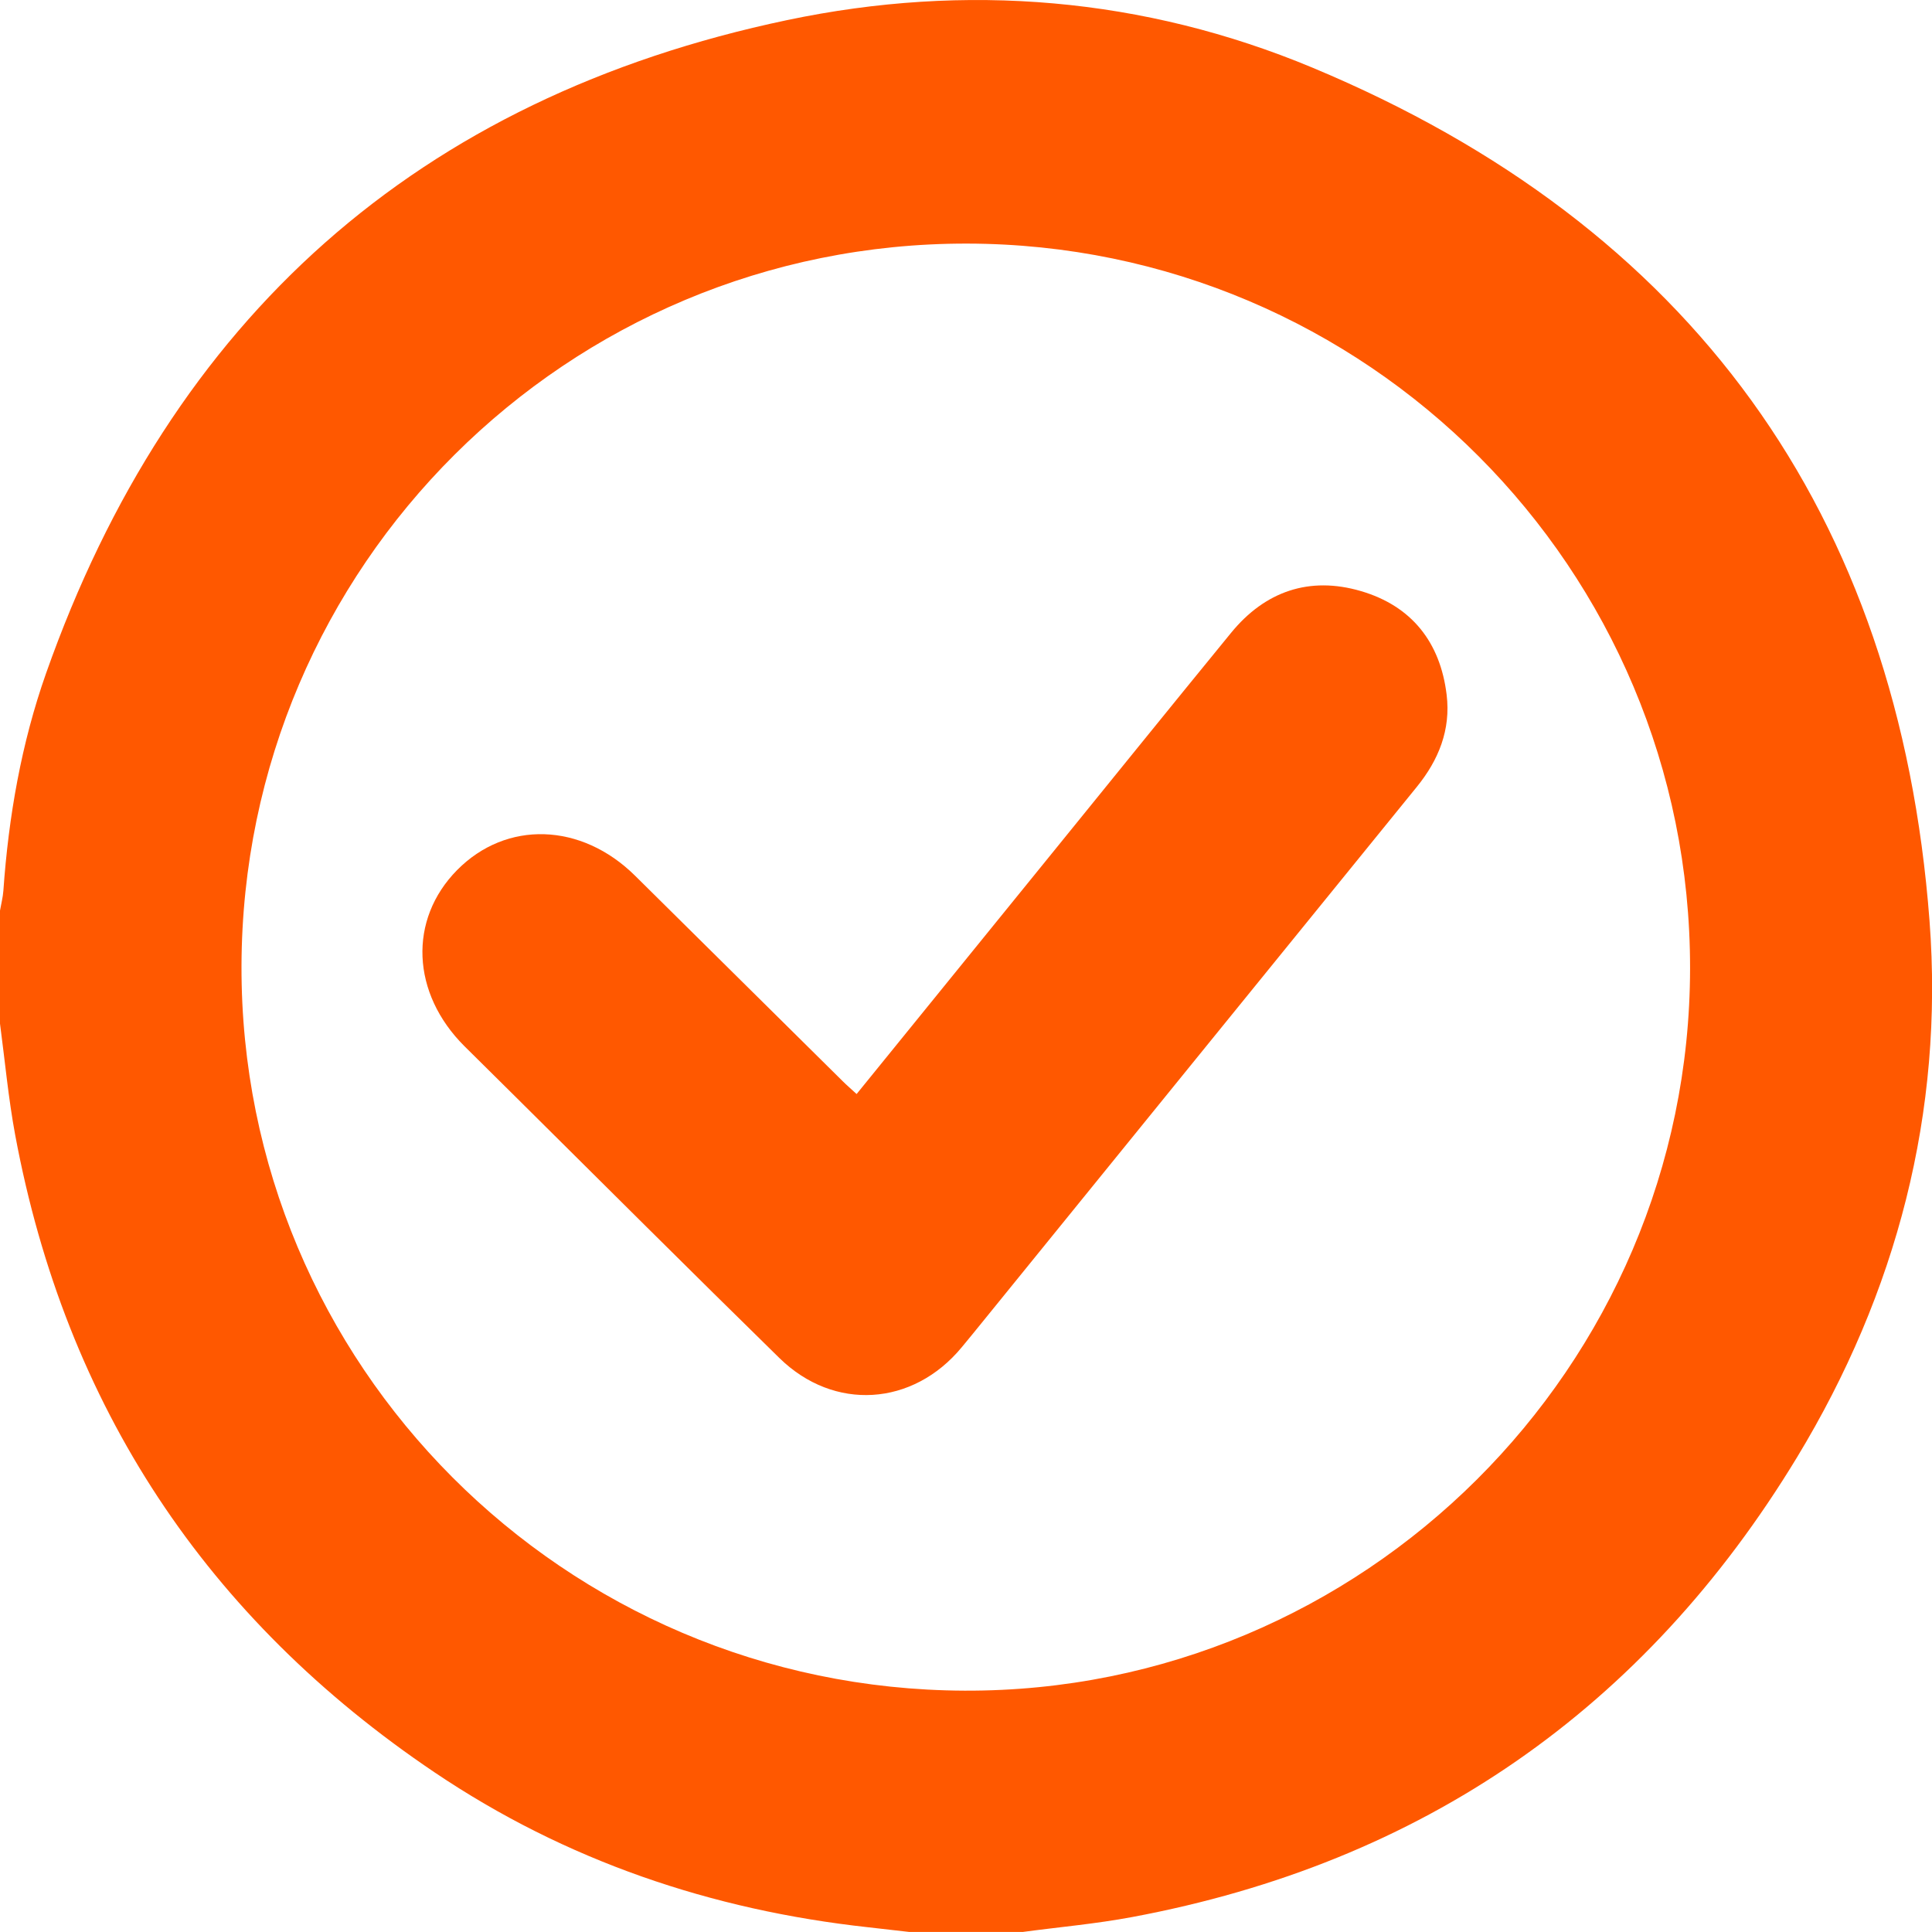
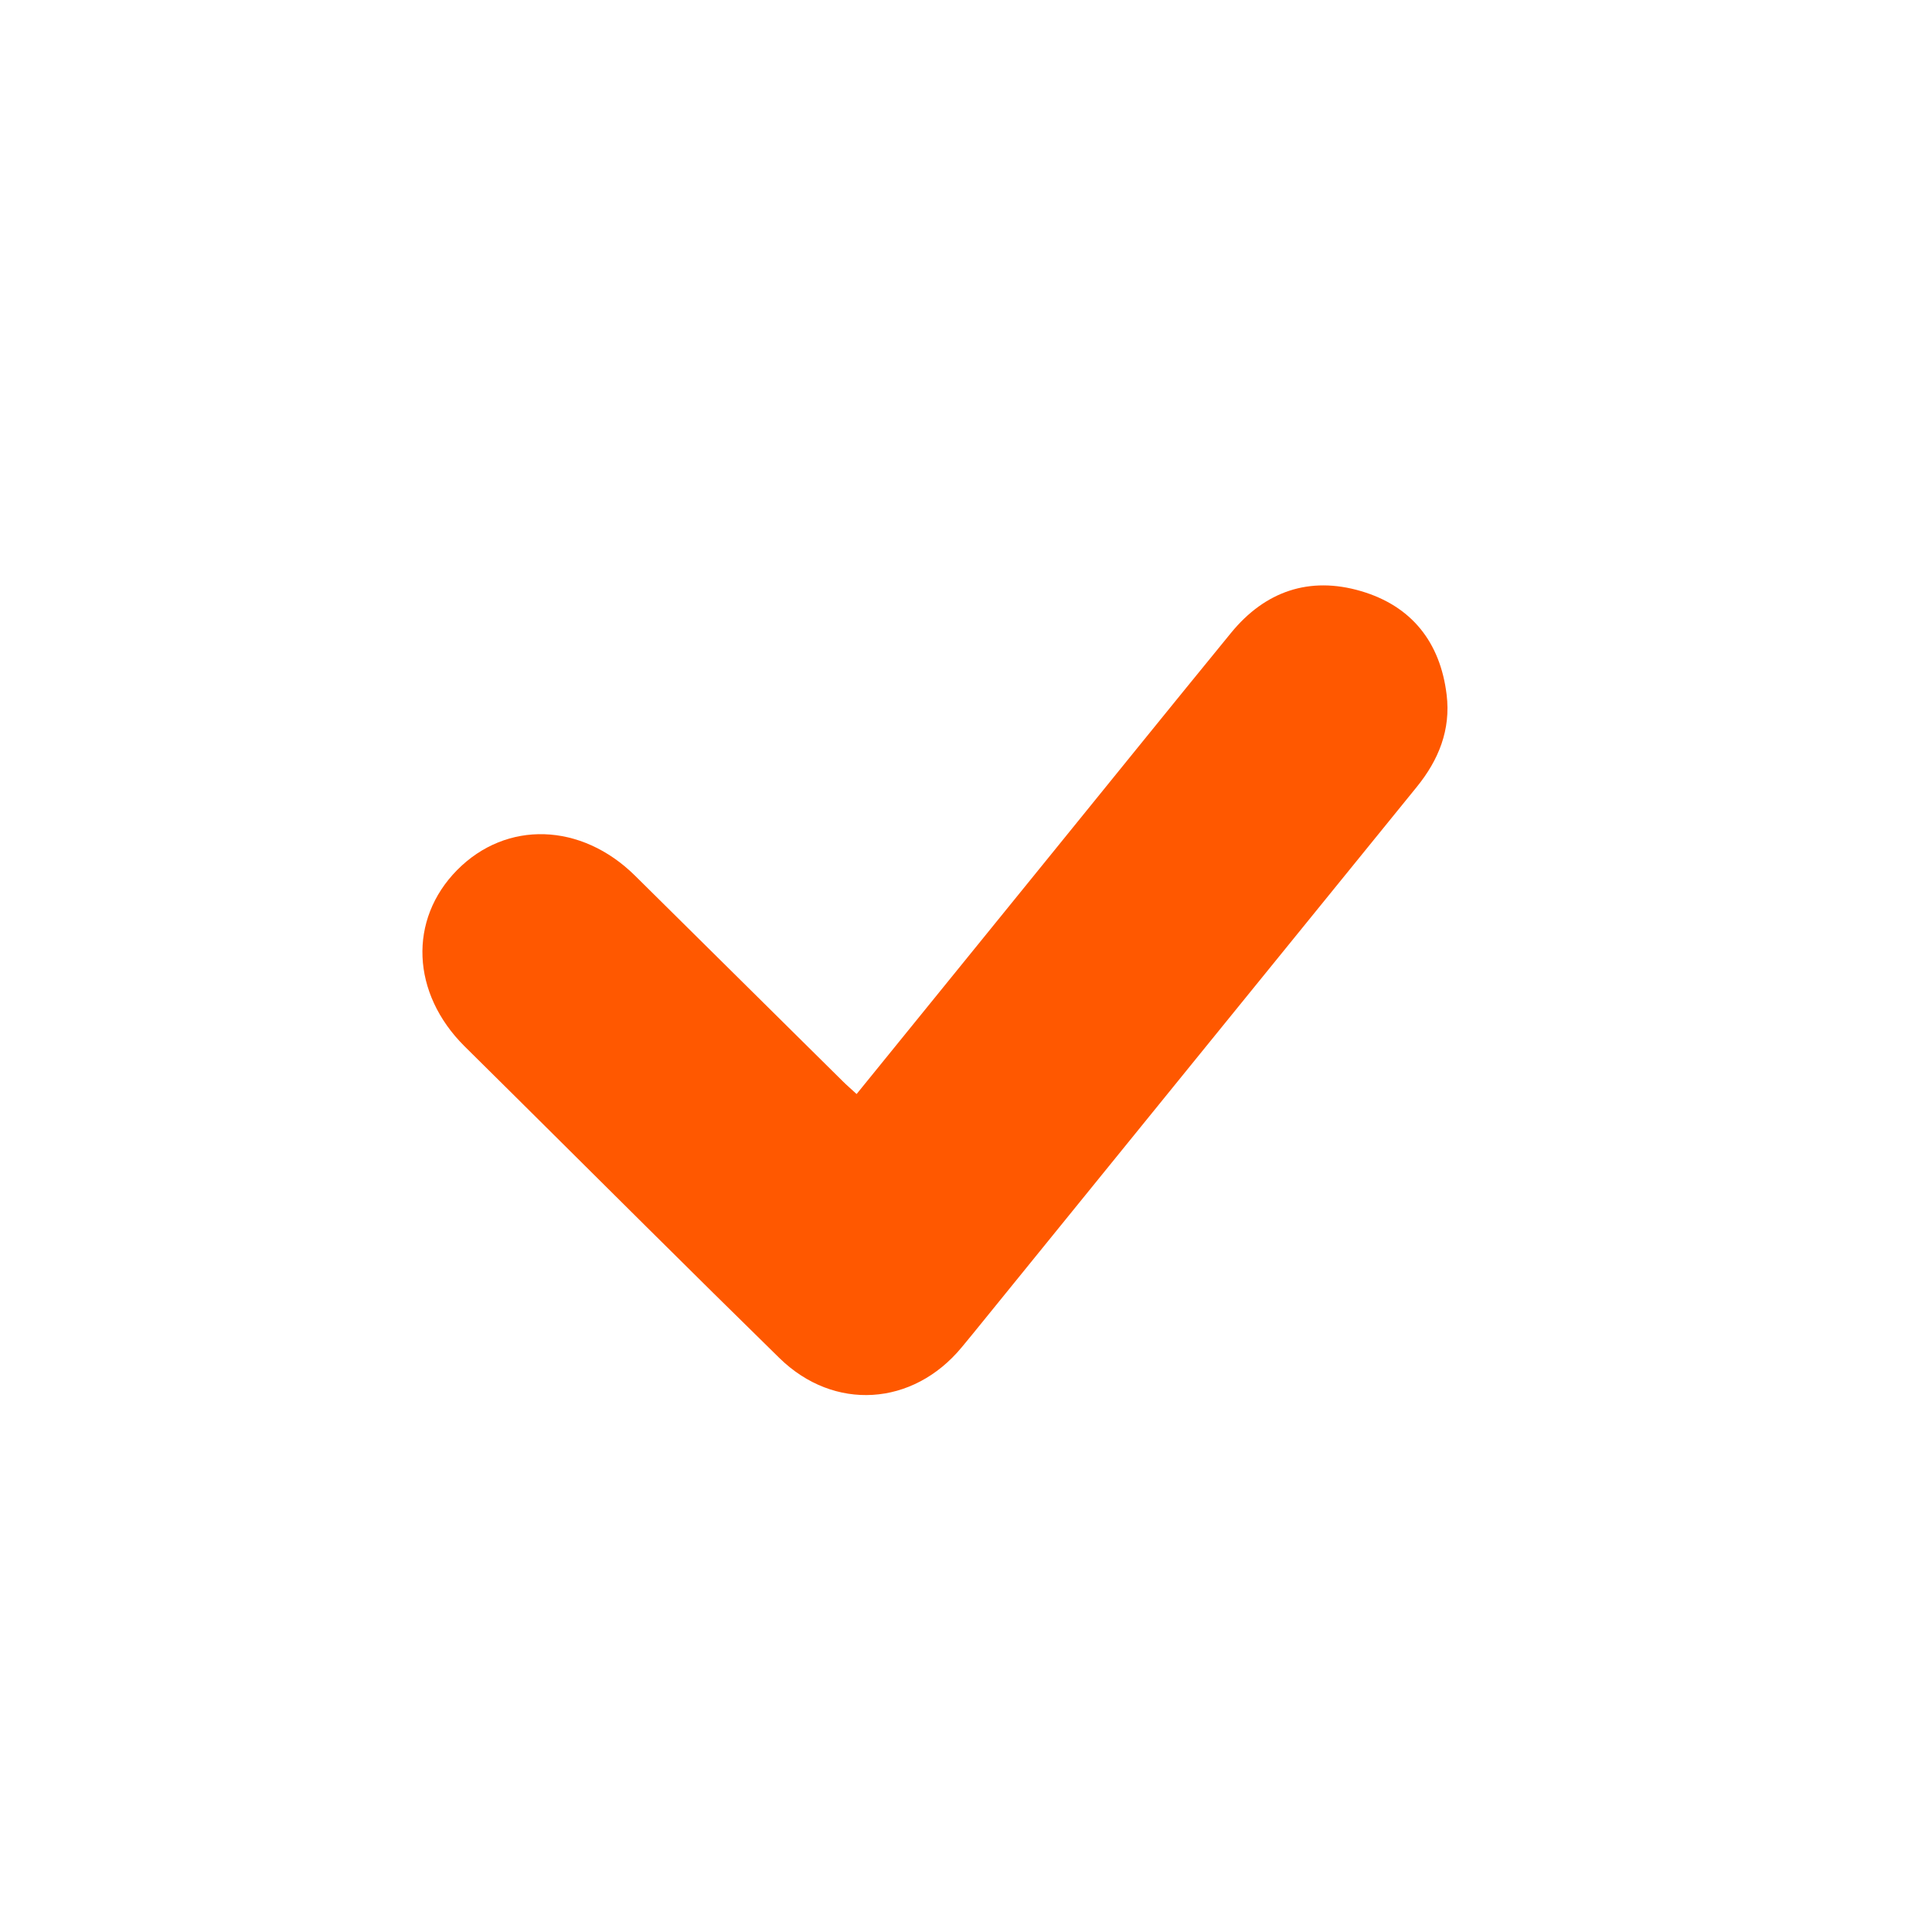
<svg xmlns="http://www.w3.org/2000/svg" width="36" height="36" viewBox="0 0 36 36" fill="none">
-   <path d="M19.051 35.999C18.348 35.999 17.644 35.999 16.941 35.999C16.687 35.97 16.433 35.94 16.179 35.912C13.256 35.592 10.54 34.671 8.1 33.027C3.844 30.16 1.224 26.199 0.283 21.149C0.156 20.464 0.092 19.766 0 19.074C0 18.372 0 17.67 0 16.968C0.021 16.845 0.054 16.721 0.063 16.596C0.16 15.213 0.398 13.851 0.858 12.547C3.193 5.93 7.783 1.823 14.665 0.375C17.999 -0.327 21.318 -0.049 24.459 1.262C31.508 4.206 35.377 9.549 35.954 17.159C36.224 20.721 35.343 24.09 33.486 27.153C30.642 31.843 26.505 34.711 21.098 35.721C20.422 35.848 19.734 35.908 19.051 36V35.999ZM18.02 4.539C10.568 4.527 4.521 10.546 4.5 17.997C4.479 25.43 10.508 31.473 17.972 31.503C25.402 31.533 31.485 25.478 31.492 18.045C31.5 10.595 25.471 4.552 18.02 4.539Z" fill="#FF5800" />
  <path d="M15.963 20.384C17.156 18.913 18.322 17.479 19.486 16.043C20.637 14.626 21.784 13.204 22.94 11.791C23.573 11.017 24.4 10.733 25.358 11.014C26.304 11.291 26.838 11.968 26.956 12.946C27.035 13.596 26.809 14.16 26.398 14.665C23.704 17.98 21.013 21.299 18.32 24.616C18.187 24.78 18.055 24.943 17.92 25.105C17.01 26.205 15.54 26.302 14.522 25.304C12.874 23.69 11.242 22.06 9.604 20.435C9.288 20.122 8.972 19.808 8.656 19.496C7.664 18.51 7.606 17.136 8.518 16.212C9.436 15.283 10.831 15.326 11.834 16.318C13.124 17.593 14.414 18.871 15.704 20.148C15.777 20.221 15.856 20.288 15.962 20.386L15.963 20.384Z" fill="#FF5800" />
</svg>